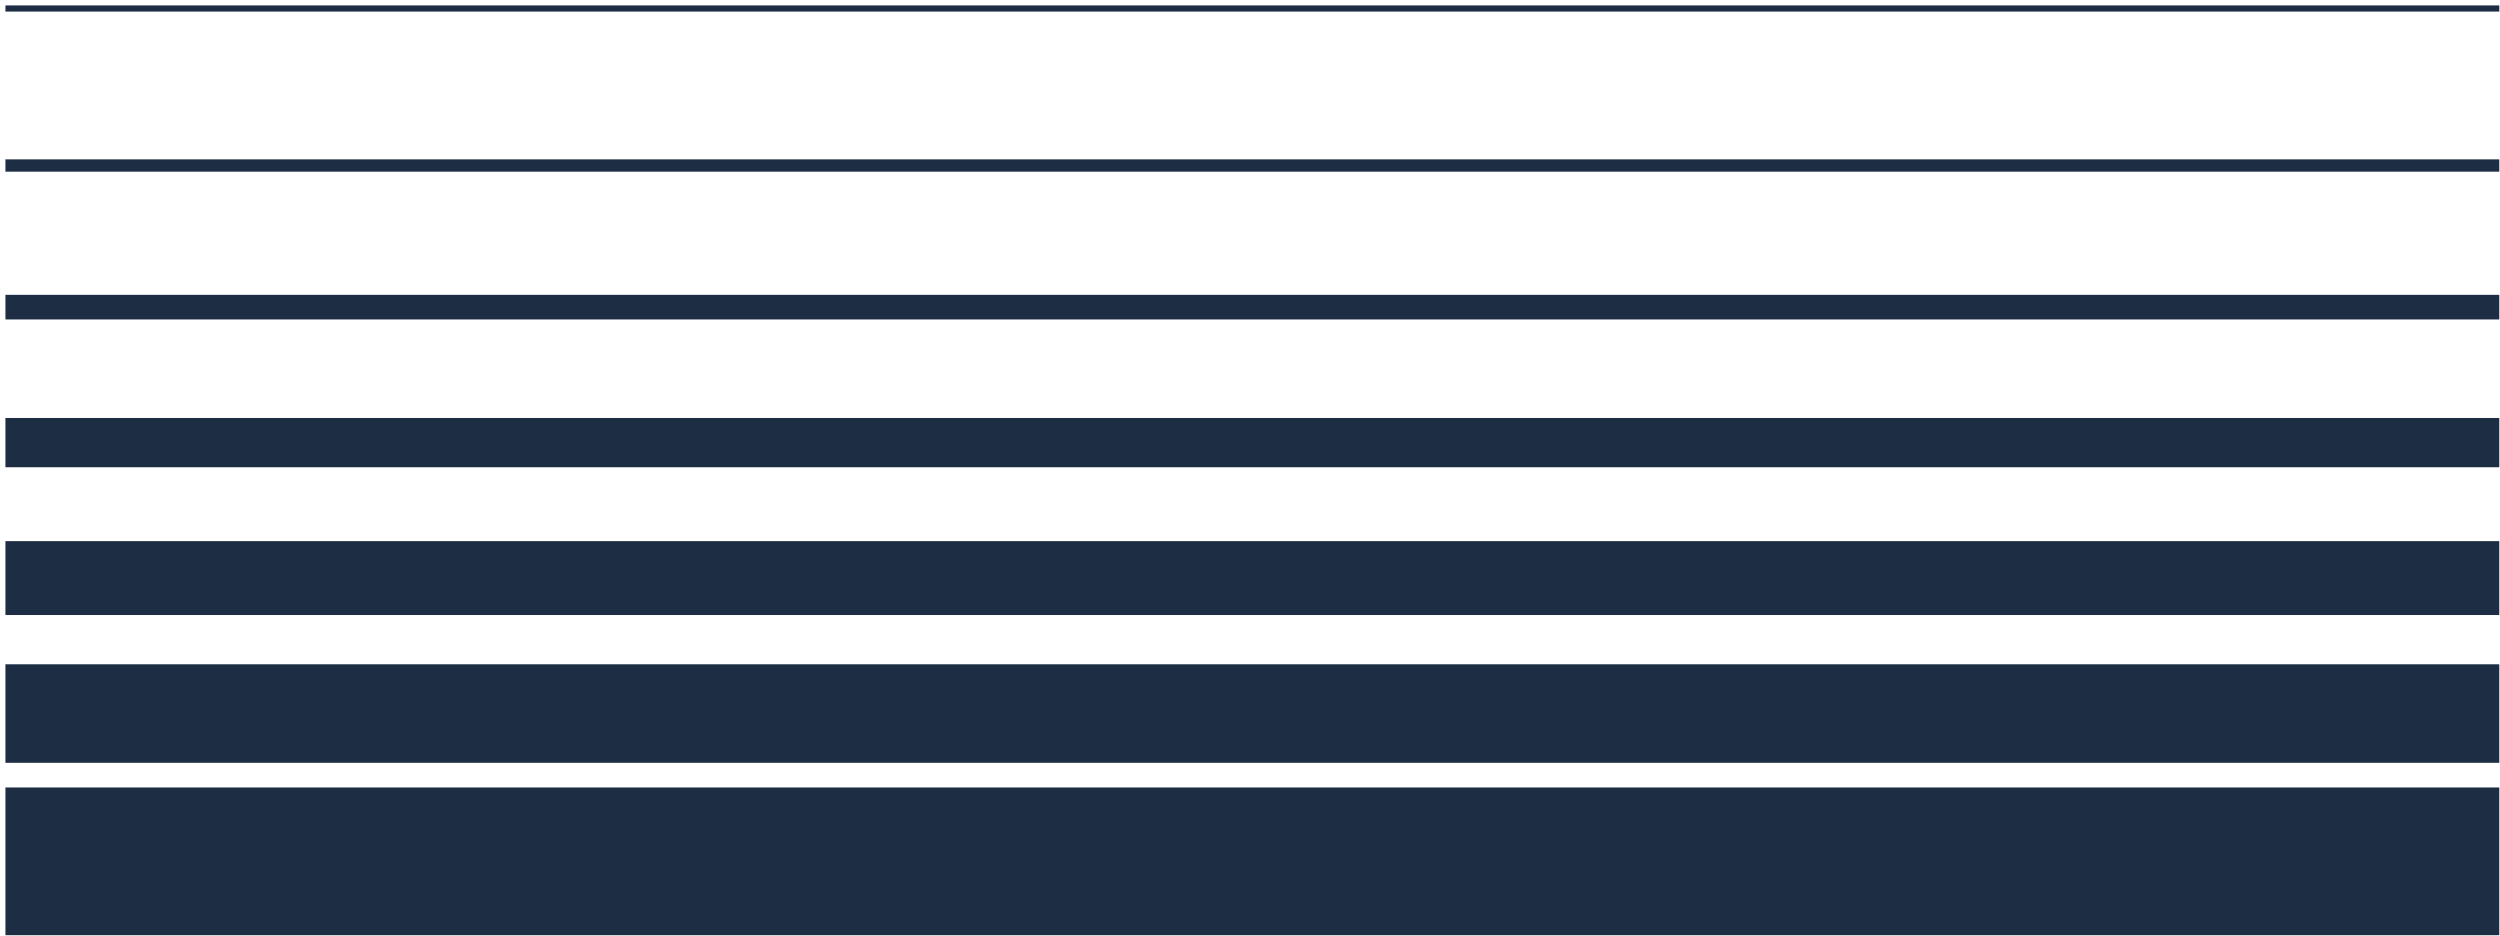
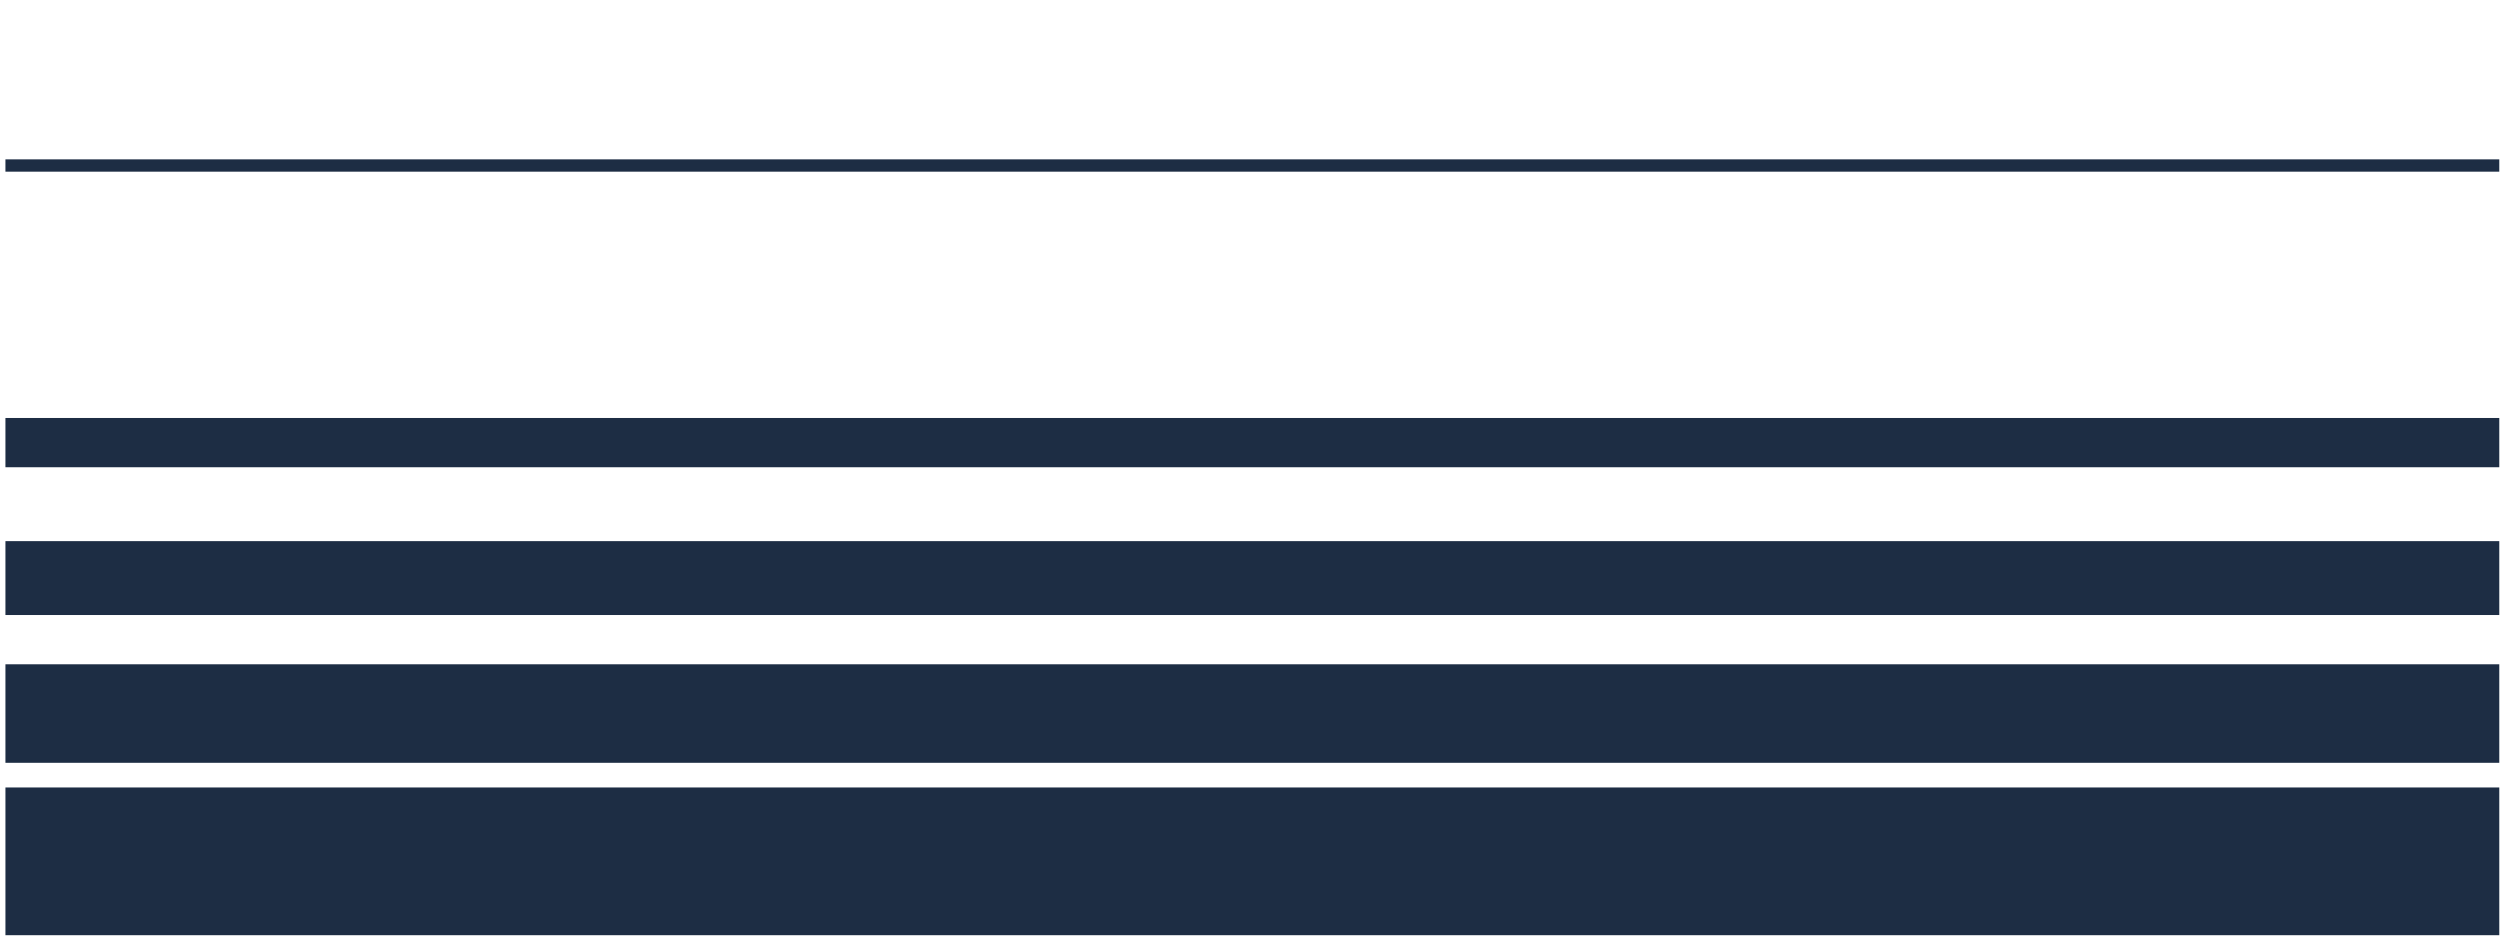
<svg xmlns="http://www.w3.org/2000/svg" width="406" height="152" viewBox="0 0 406 152" fill="none">
  <rect x="0.883" y="127.88" width="405" height="24" fill="#1D2D44" />
  <rect x="0.883" y="107.88" width="405" height="16" fill="#1D2D44" />
  <rect x="0.883" y="87.88" width="405" height="12" fill="#1D2D44" />
  <rect x="0.883" y="67.88" width="405" height="8" fill="#1D2D44" />
-   <rect x="0.883" y="47.88" width="405" height="4" fill="#1D2D44" />
  <rect x="0.883" y="25.88" width="405" height="2" fill="#1D2D44" />
-   <rect x="0.883" y="0.88" width="405" height="1" fill="#1D2D44" />
</svg>